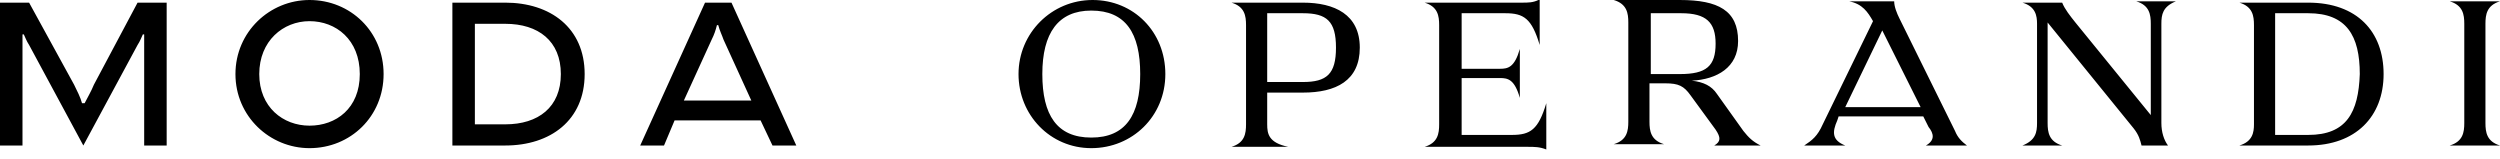
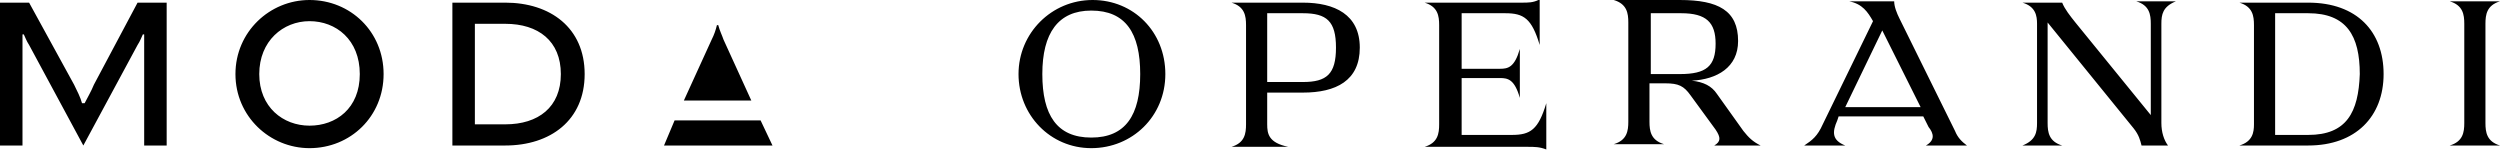
<svg xmlns="http://www.w3.org/2000/svg" version="1.1" id="Layer_1" x="0px" y="0px" viewBox="0 0 189 12" style="enable-background:new 0 0 189 12;" xml:space="preserve">
-   <path d="M2.2,3.4L6.3,11l4.1-7.6c0.2-0.3,0.3-0.6,0.4-0.8h0.1V11h1.7l0-10.8h-2.2L7.1,6.4c-0.2,0.5-0.5,1-0.7,1.4H6.2  C6.1,7.4,5.8,6.8,5.6,6.4L2.2,0.2H0L0,11h1.7V2.6h0.1C1.9,2.8,2,3.1,2.2,3.4z M23.4,11.2c3.1,0,5.6-2.4,5.6-5.6S26.5,0,23.4,0  c-3,0-5.6,2.4-5.6,5.6S20.4,11.2,23.4,11.2z M23.4,9.5c-2,0-3.8-1.4-3.8-3.9s1.8-4,3.8-4s3.8,1.4,3.8,4S25.4,9.5,23.4,9.5z   M44.2,5.6c0,3.5-2.6,5.4-6,5.4h-4V0.2h4C41.6,0.2,44.2,2.1,44.2,5.6z M42.4,5.6c0-2.5-1.7-3.8-4.2-3.8h-2.3v7.6h2.3  C40.7,9.4,42.4,8.1,42.4,5.6z M58.4,11h1.8L55.3,0.2h-2L48.4,11h1.8L51,9.1h6.5C57.5,9.1,58.4,11,58.4,11z M51.7,7.6L53.8,3  c0.2-0.4,0.3-0.7,0.4-1.1h0.1c0.1,0.4,0.3,0.8,0.4,1.1l2.1,4.6L51.7,7.6C51.7,7.6,51.7,7.6,51.7,7.6z M82.5,11.2  c3.1,0,5.6-2.4,5.6-5.6S85.7,0,82.6,0S77,2.5,77,5.6S79.4,11.2,82.5,11.2z M82.5,0.8c2.6,0,3.7,1.7,3.7,4.8s-1.1,4.8-3.7,4.8  s-3.7-1.7-3.7-4.8S80,0.8,82.5,0.8z M93.1,0.2c1,0.3,1.1,1,1.1,1.7v7.5c0,0.7-0.1,1.4-1.1,1.7h4.3c-1.5-0.3-1.6-1-1.6-1.7V7h2.7  c2.5,0,4.3-0.9,4.3-3.4c0-2.5-1.9-3.4-4.3-3.4L93.1,0.2C93.1,0.2,93.1,0.2,93.1,0.2z M98.5,6.2h-2.7V1h2.7c1.8,0,2.5,0.6,2.5,2.6  C101,5.6,100.3,6.2,98.5,6.2z M116.3,0c-0.4,0.2-0.8,0.2-1.2,0.2h-7.4c1,0.3,1.1,1,1.1,1.7v7.5c0,0.7-0.1,1.4-1.1,1.7h7.8  c0.5,0,0.9,0,1.4,0.2V7.8c-0.6,2-1.2,2.4-2.6,2.4h-3.8V5.9h2.9c0.6,0,1.1,0.1,1.5,1.5V3.7c-0.4,1.4-0.9,1.5-1.5,1.5h-2.9V1h3.3  c1.4,0,2,0.4,2.6,2.4V0z M133.1,11c-0.6-0.3-0.9-0.6-1.3-1.1l-2-2.8c-0.4-0.6-1-0.9-1.9-1c1.9-0.1,3.5-1,3.5-3  c0-2.3-1.5-3.1-4.4-3.1h-5c1,0.3,1.1,1,1.1,1.7v7.5c0,0.7-0.1,1.4-1.1,1.7h3.8c-1-0.3-1.1-1-1.1-1.7V6.3h1.2c1,0,1.4,0.2,1.9,0.9  l1.9,2.6c0.4,0.6,0.4,0.9-0.1,1.2L133.1,11L133.1,11z M124.8,5.6V1h2.3c1.9,0,2.6,0.7,2.6,2.3c0,1.7-0.7,2.3-2.7,2.3  C127,5.6,124.8,5.6,124.8,5.6z M145.6,11h3.1c-0.4-0.3-0.7-0.6-0.9-1.1l-4.2-8.5c-0.2-0.4-0.4-0.9-0.4-1.3h-3.4  c1,0.2,1.4,0.8,1.8,1.5l-3.8,7.8c-0.4,0.9-0.8,1.2-1.4,1.6h3.1c-1-0.4-1-1-0.6-1.9l0.1-0.3h6.4l0.4,0.8  C146.2,10.1,146.3,10.6,145.6,11L145.6,11z M139.5,8.1l2.8-5.8l2.9,5.8H139.5z M163.4,1.8c0-0.7,0.1-1.3,1.1-1.7h-3  c1,0.3,1.1,1,1.1,1.7v6.9l-5.7-7c-0.4-0.5-0.8-1-1-1.5h-3c1,0.3,1.1,1,1.1,1.6v7.5c0,0.7-0.1,1.3-1.1,1.7h3c-1-0.3-1.1-1-1.1-1.7  V1.7l6.5,8c0.4,0.5,0.5,0.9,0.6,1.3h2c-0.3-0.4-0.5-1-0.5-1.7L163.4,1.8L163.4,1.8L163.4,1.8z M169.3,11h5.2c3.6,0,5.7-2.2,5.7-5.4  c0-3.2-2-5.4-5.7-5.4h-5.2c1,0.3,1.1,1,1.1,1.7v7.5C170.4,10,170.3,10.7,169.3,11L169.3,11z M174.5,10.2l-2.5,0V1l2.5,0  c2.9,0,3.9,1.7,3.9,4.6C178.3,8.5,177.4,10.2,174.5,10.2z M185.2,11h3.8c-1-0.3-1.1-1-1.1-1.7V1.8c0-0.7,0.1-1.4,1.1-1.7h-3.8  c1,0.3,1.1,1,1.1,1.7v7.5C186.3,10,186.2,10.7,185.2,11z" />
+   <path d="M2.2,3.4L6.3,11l4.1-7.6c0.2-0.3,0.3-0.6,0.4-0.8h0.1V11h1.7l0-10.8h-2.2L7.1,6.4c-0.2,0.5-0.5,1-0.7,1.4H6.2  C6.1,7.4,5.8,6.8,5.6,6.4L2.2,0.2H0L0,11h1.7V2.6h0.1C1.9,2.8,2,3.1,2.2,3.4z M23.4,11.2c3.1,0,5.6-2.4,5.6-5.6S26.5,0,23.4,0  c-3,0-5.6,2.4-5.6,5.6S20.4,11.2,23.4,11.2z M23.4,9.5c-2,0-3.8-1.4-3.8-3.9s1.8-4,3.8-4s3.8,1.4,3.8,4S25.4,9.5,23.4,9.5z   M44.2,5.6c0,3.5-2.6,5.4-6,5.4h-4V0.2h4C41.6,0.2,44.2,2.1,44.2,5.6z M42.4,5.6c0-2.5-1.7-3.8-4.2-3.8h-2.3v7.6h2.3  C40.7,9.4,42.4,8.1,42.4,5.6z M58.4,11h1.8h-2L48.4,11h1.8L51,9.1h6.5C57.5,9.1,58.4,11,58.4,11z M51.7,7.6L53.8,3  c0.2-0.4,0.3-0.7,0.4-1.1h0.1c0.1,0.4,0.3,0.8,0.4,1.1l2.1,4.6L51.7,7.6C51.7,7.6,51.7,7.6,51.7,7.6z M82.5,11.2  c3.1,0,5.6-2.4,5.6-5.6S85.7,0,82.6,0S77,2.5,77,5.6S79.4,11.2,82.5,11.2z M82.5,0.8c2.6,0,3.7,1.7,3.7,4.8s-1.1,4.8-3.7,4.8  s-3.7-1.7-3.7-4.8S80,0.8,82.5,0.8z M93.1,0.2c1,0.3,1.1,1,1.1,1.7v7.5c0,0.7-0.1,1.4-1.1,1.7h4.3c-1.5-0.3-1.6-1-1.6-1.7V7h2.7  c2.5,0,4.3-0.9,4.3-3.4c0-2.5-1.9-3.4-4.3-3.4L93.1,0.2C93.1,0.2,93.1,0.2,93.1,0.2z M98.5,6.2h-2.7V1h2.7c1.8,0,2.5,0.6,2.5,2.6  C101,5.6,100.3,6.2,98.5,6.2z M116.3,0c-0.4,0.2-0.8,0.2-1.2,0.2h-7.4c1,0.3,1.1,1,1.1,1.7v7.5c0,0.7-0.1,1.4-1.1,1.7h7.8  c0.5,0,0.9,0,1.4,0.2V7.8c-0.6,2-1.2,2.4-2.6,2.4h-3.8V5.9h2.9c0.6,0,1.1,0.1,1.5,1.5V3.7c-0.4,1.4-0.9,1.5-1.5,1.5h-2.9V1h3.3  c1.4,0,2,0.4,2.6,2.4V0z M133.1,11c-0.6-0.3-0.9-0.6-1.3-1.1l-2-2.8c-0.4-0.6-1-0.9-1.9-1c1.9-0.1,3.5-1,3.5-3  c0-2.3-1.5-3.1-4.4-3.1h-5c1,0.3,1.1,1,1.1,1.7v7.5c0,0.7-0.1,1.4-1.1,1.7h3.8c-1-0.3-1.1-1-1.1-1.7V6.3h1.2c1,0,1.4,0.2,1.9,0.9  l1.9,2.6c0.4,0.6,0.4,0.9-0.1,1.2L133.1,11L133.1,11z M124.8,5.6V1h2.3c1.9,0,2.6,0.7,2.6,2.3c0,1.7-0.7,2.3-2.7,2.3  C127,5.6,124.8,5.6,124.8,5.6z M145.6,11h3.1c-0.4-0.3-0.7-0.6-0.9-1.1l-4.2-8.5c-0.2-0.4-0.4-0.9-0.4-1.3h-3.4  c1,0.2,1.4,0.8,1.8,1.5l-3.8,7.8c-0.4,0.9-0.8,1.2-1.4,1.6h3.1c-1-0.4-1-1-0.6-1.9l0.1-0.3h6.4l0.4,0.8  C146.2,10.1,146.3,10.6,145.6,11L145.6,11z M139.5,8.1l2.8-5.8l2.9,5.8H139.5z M163.4,1.8c0-0.7,0.1-1.3,1.1-1.7h-3  c1,0.3,1.1,1,1.1,1.7v6.9l-5.7-7c-0.4-0.5-0.8-1-1-1.5h-3c1,0.3,1.1,1,1.1,1.6v7.5c0,0.7-0.1,1.3-1.1,1.7h3c-1-0.3-1.1-1-1.1-1.7  V1.7l6.5,8c0.4,0.5,0.5,0.9,0.6,1.3h2c-0.3-0.4-0.5-1-0.5-1.7L163.4,1.8L163.4,1.8L163.4,1.8z M169.3,11h5.2c3.6,0,5.7-2.2,5.7-5.4  c0-3.2-2-5.4-5.7-5.4h-5.2c1,0.3,1.1,1,1.1,1.7v7.5C170.4,10,170.3,10.7,169.3,11L169.3,11z M174.5,10.2l-2.5,0V1l2.5,0  c2.9,0,3.9,1.7,3.9,4.6C178.3,8.5,177.4,10.2,174.5,10.2z M185.2,11h3.8c-1-0.3-1.1-1-1.1-1.7V1.8c0-0.7,0.1-1.4,1.1-1.7h-3.8  c1,0.3,1.1,1,1.1,1.7v7.5C186.3,10,186.2,10.7,185.2,11z" />
</svg>